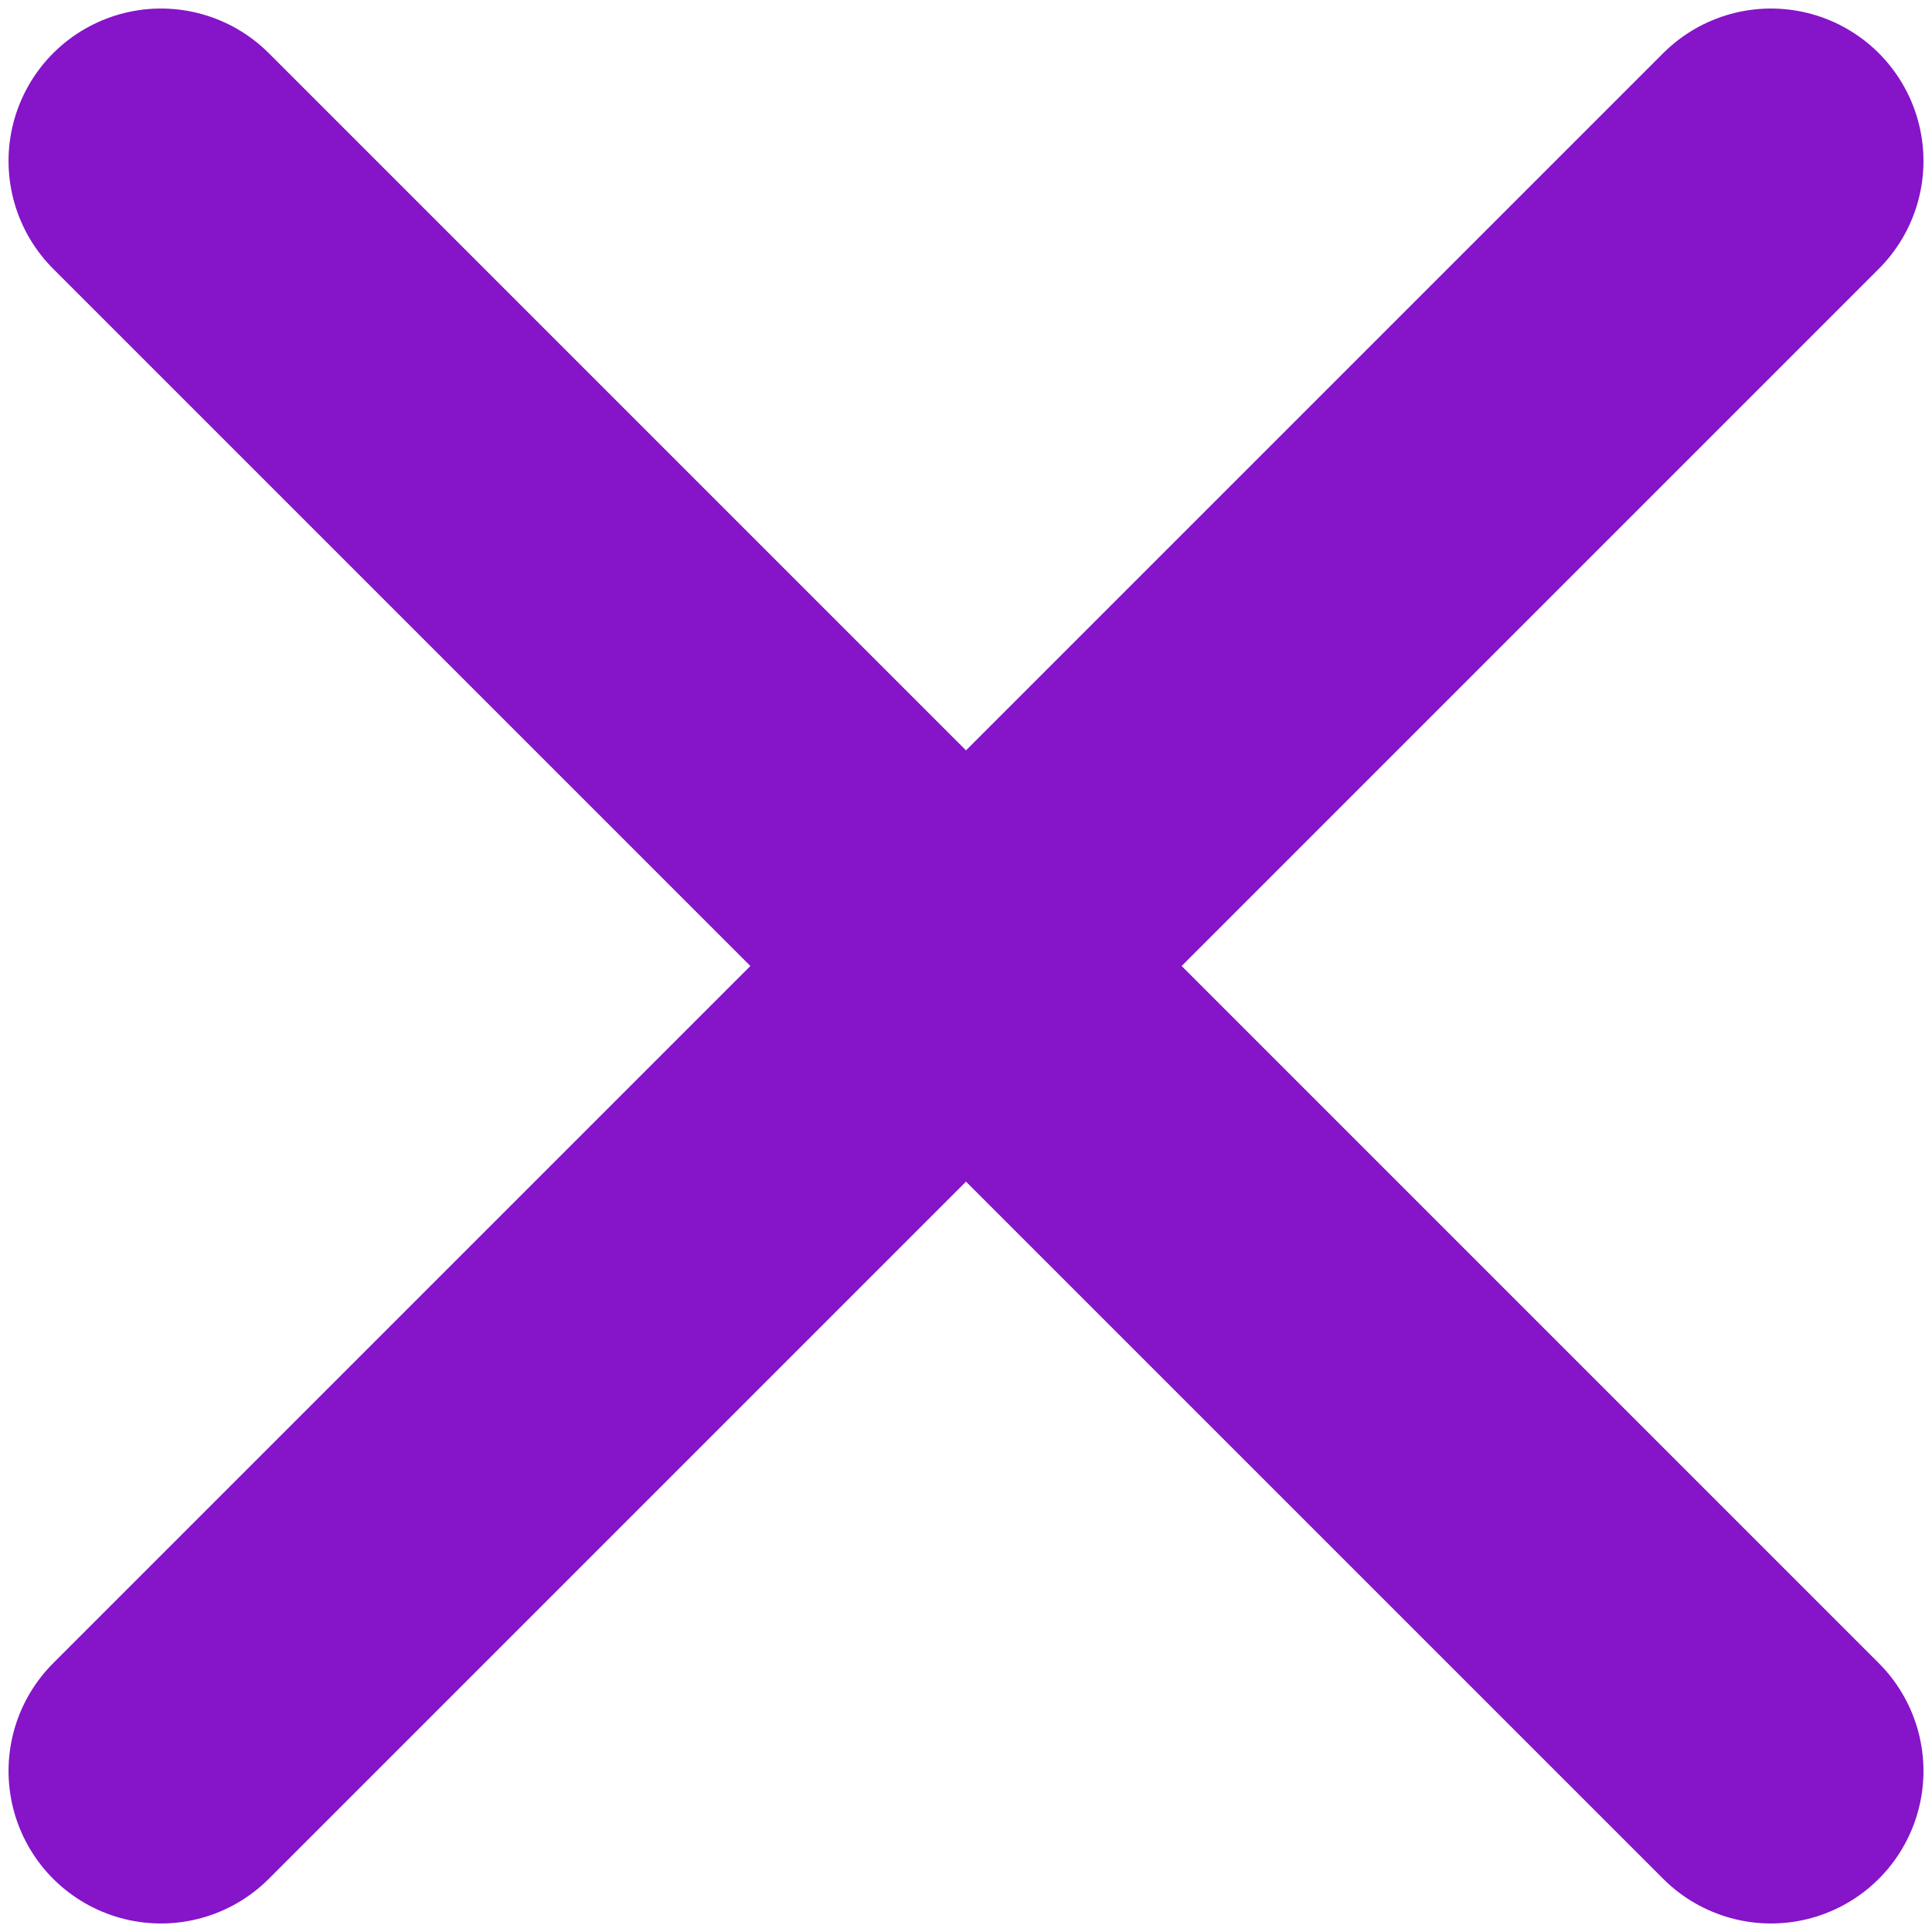
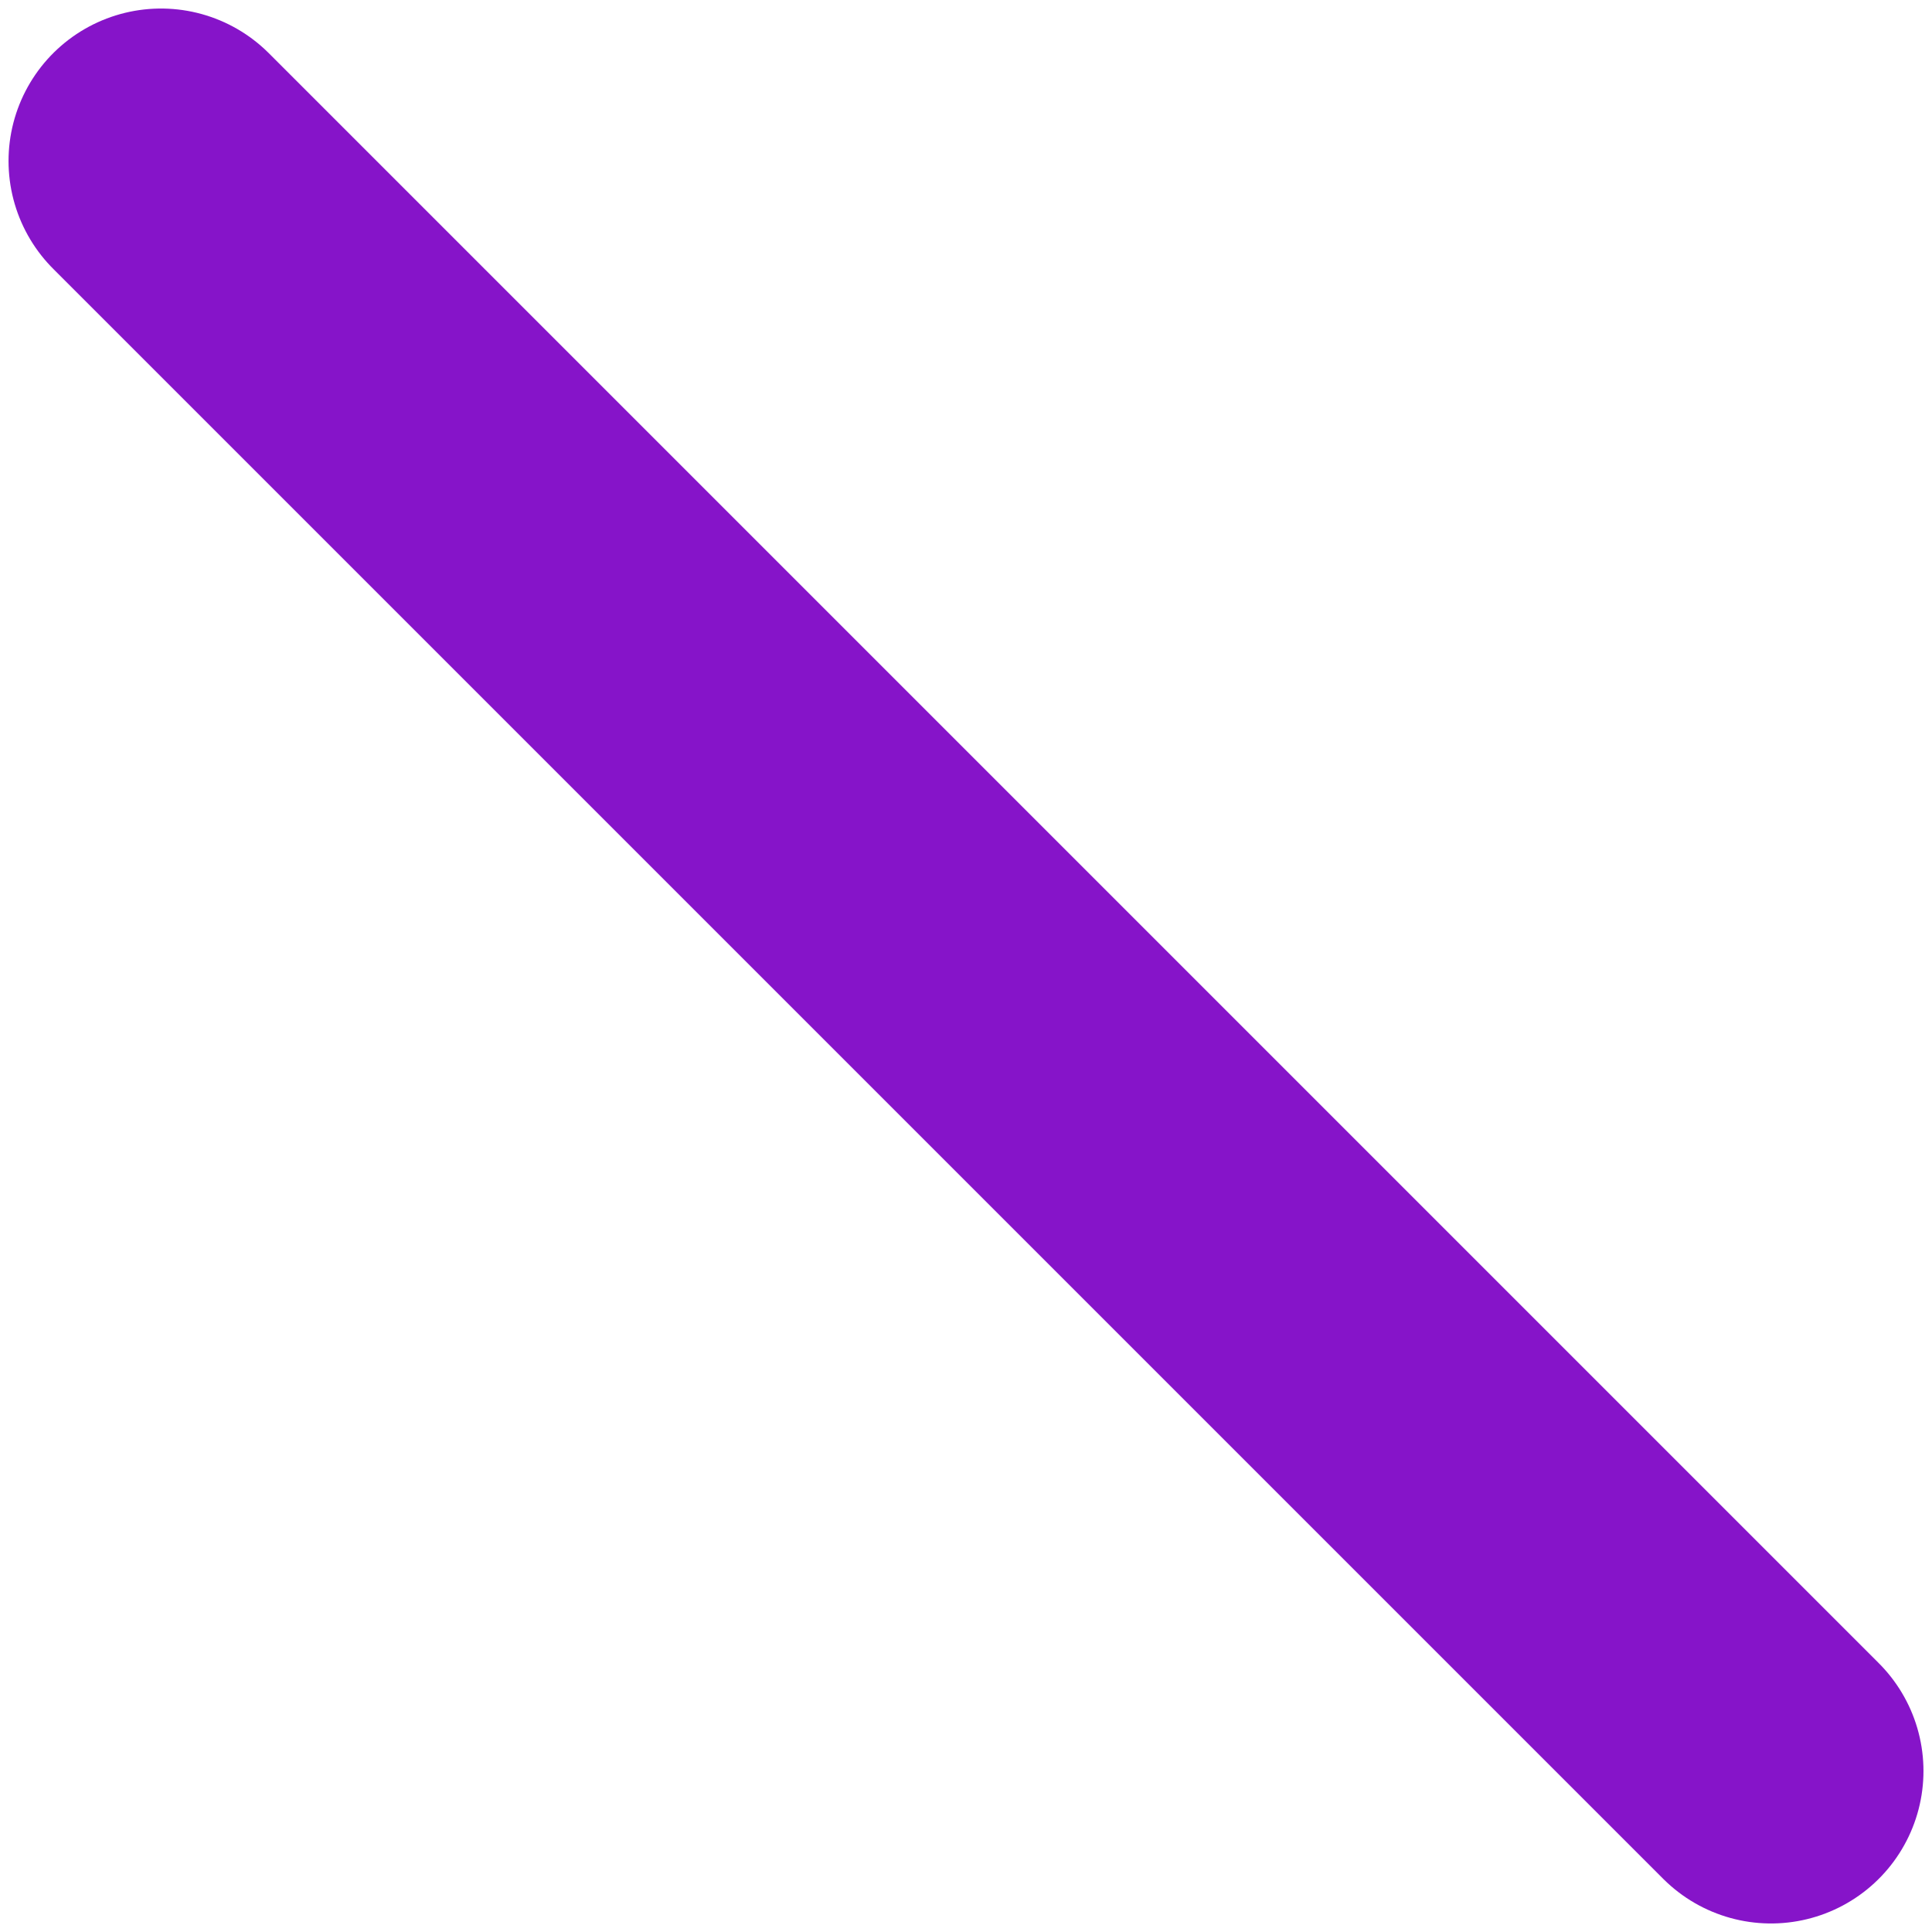
<svg xmlns="http://www.w3.org/2000/svg" width="24" height="24" viewBox="0 0 24 24" fill="none">
  <path d="M2 2L22 22" stroke="#8614C9" stroke-width="3.788" stroke-linecap="round" />
-   <path d="M22 2L2 22" stroke="#8614C9" stroke-width="3.788" stroke-linecap="round" />
</svg>